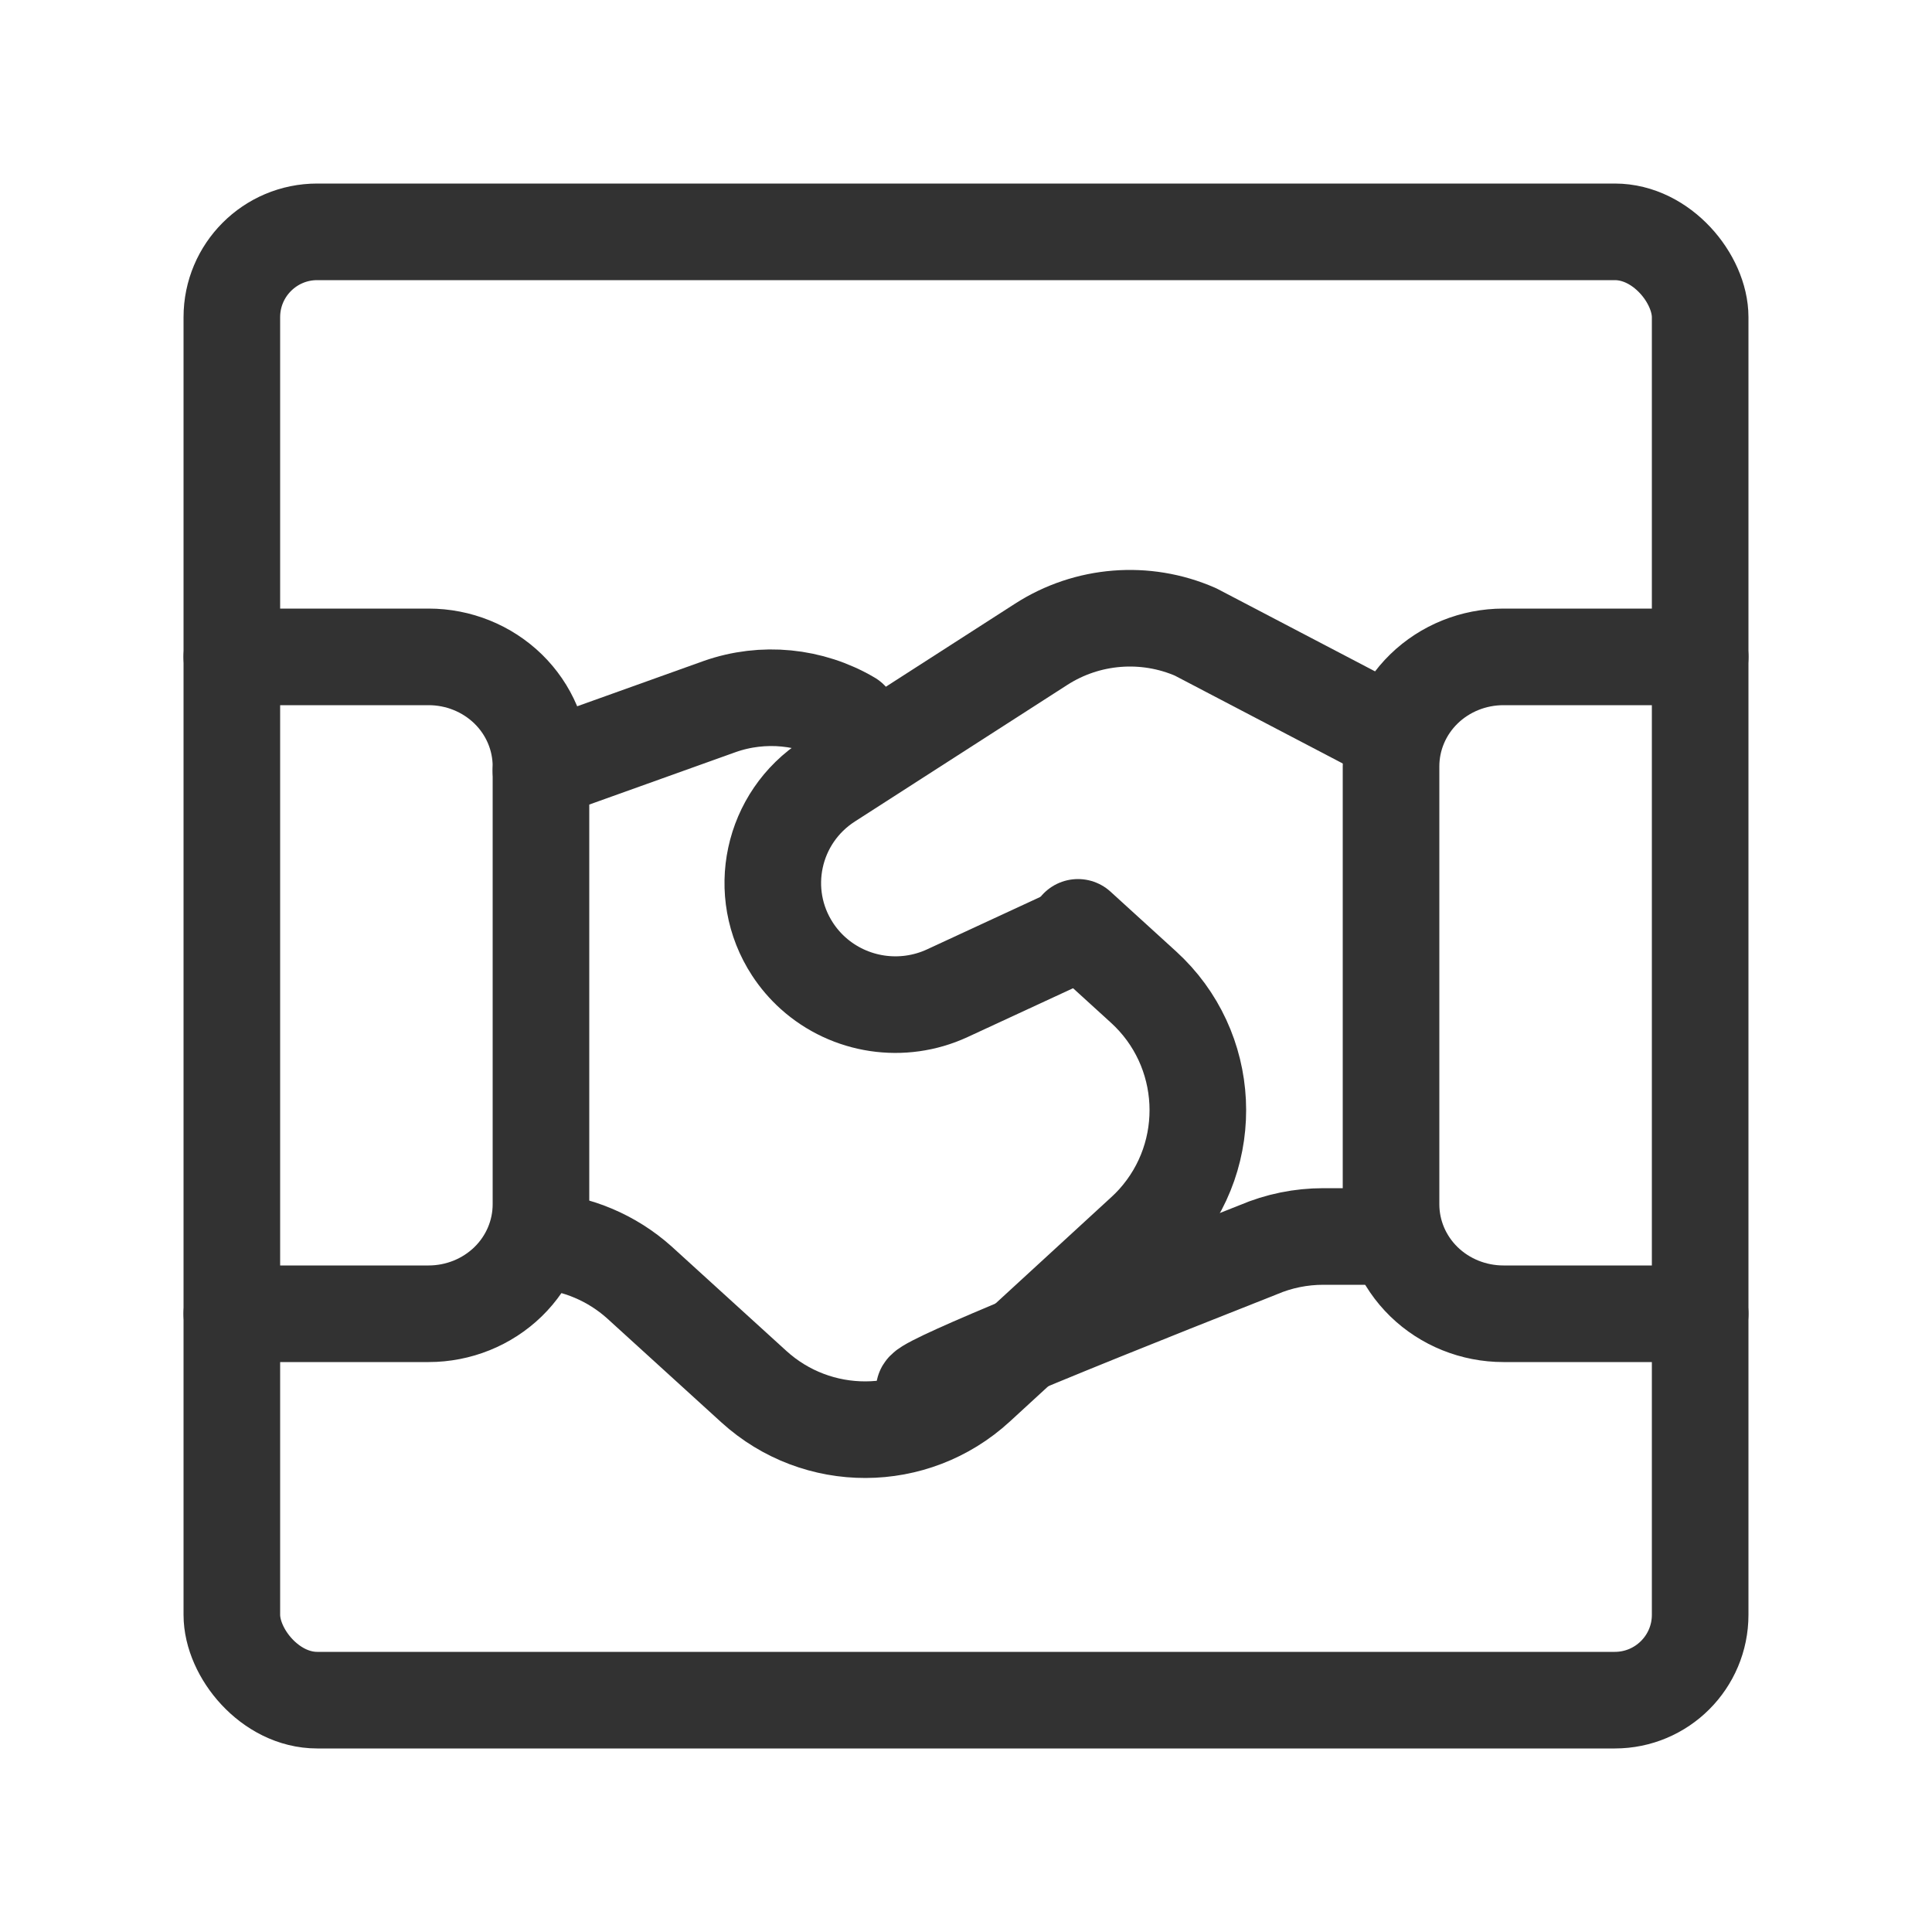
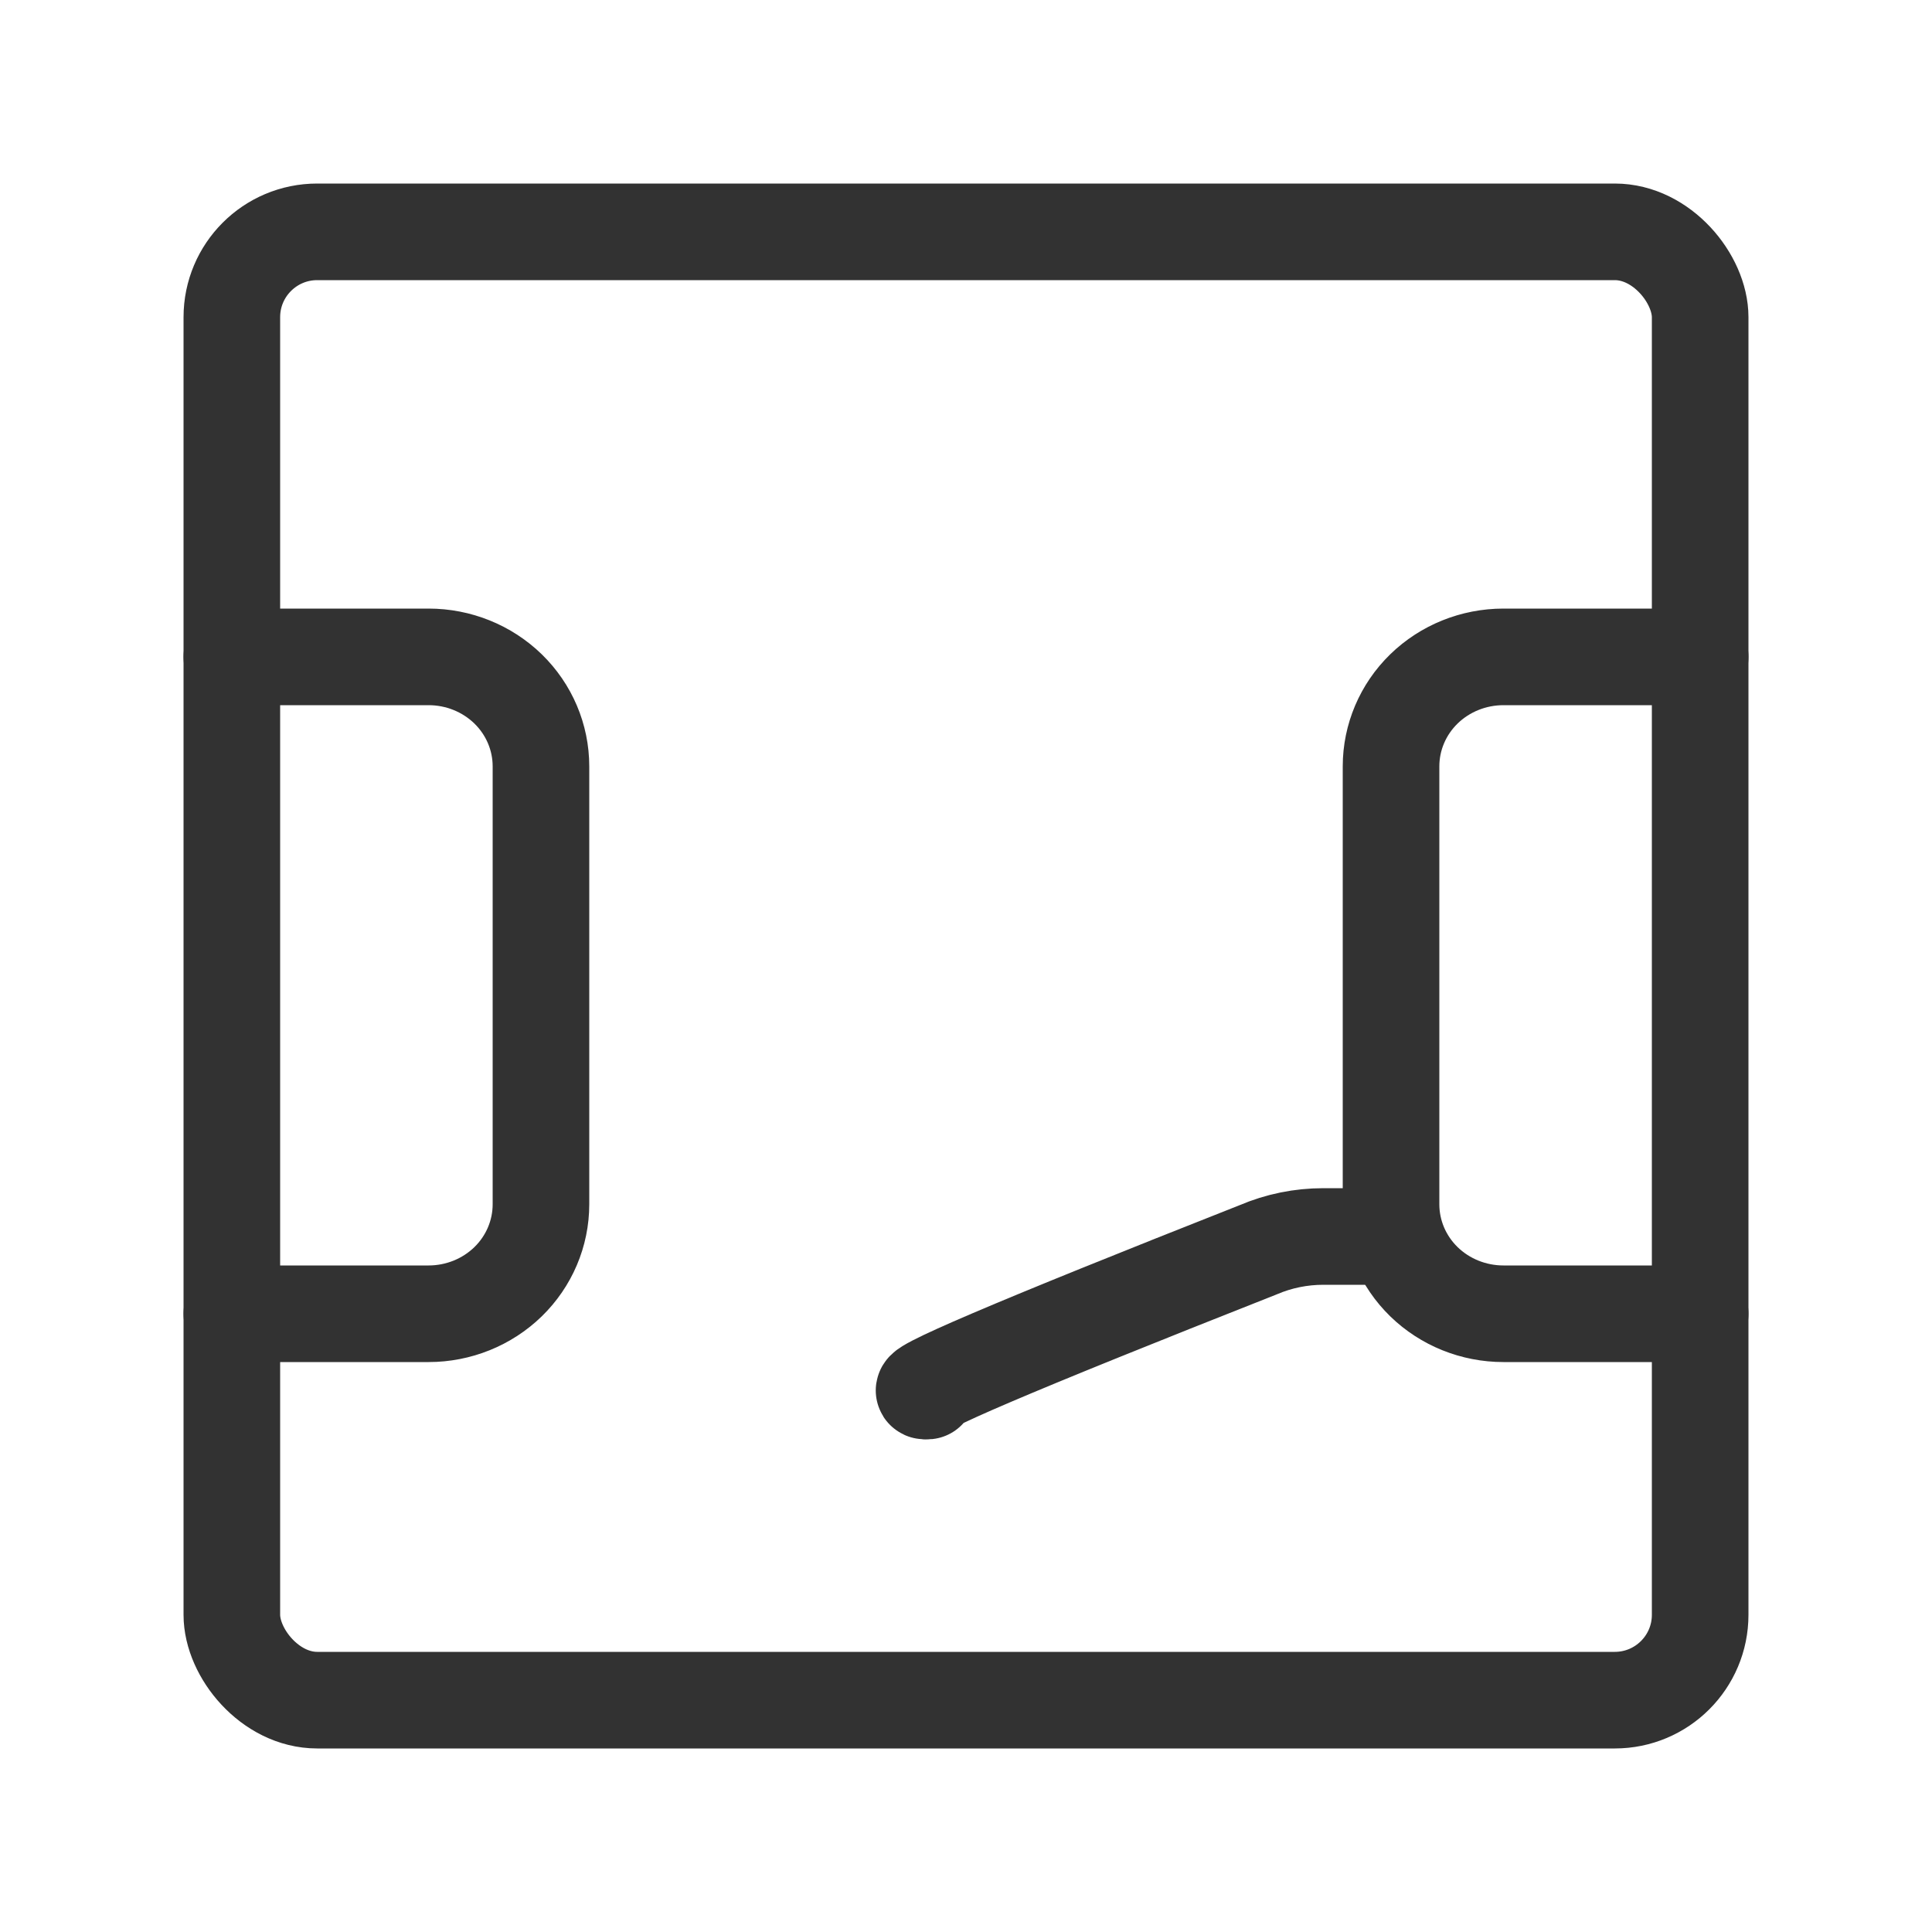
<svg xmlns="http://www.w3.org/2000/svg" width="50px" height="50px" viewBox="0 0 50 50" version="1.1">
  <title>B4151A8F-8A1D-40D9-8C44-47D77F5D37FB</title>
  <defs>
    <filter color-interpolation-filters="auto" id="filter-1">
      <feColorMatrix in="SourceGraphic" type="matrix" values="0 0 0 0 0.827 0 0 0 0 0.827 0 0 0 0 0.82 0 0 0 1 0" />
    </filter>
  </defs>
  <g id="Contact-us" stroke="none" stroke-width="1" fill="none" fill-rule="evenodd">
    <g id="Contact-us_new-brand" transform="translate(-575, -2217)">
      <g id="handshake-deal-square" transform="translate(425, 2217)" filter="url(#filter-1)">
        <g transform="translate(150, 0)">
          <g id="Group" stroke-linecap="round" stroke-linejoin="round" transform="translate(6, 6)" stroke="#323232" stroke-width="2.5">
            <path d="M0,28 L5.092,28 C5.863,28 6.603,27.702 7.149,27.171 C7.694,26.64 8,25.919 8,25.167 L8,13.833 C8,13.081 7.694,12.36 7.149,11.829 C6.603,11.298 5.863,11 5.092,11 L0,11" id="Path" />
            <path d="M38,11 L32.909,11 C32.137,11 31.397,11.298 30.851,11.829 C30.306,12.36 30,13.081 30,13.833 L30,25.167 C30,25.919 30.306,26.64 30.851,27.171 C31.397,27.702 32.137,28 32.909,28 L38,28" id="Path" />
            <path d="M30,26 L28.25,26 C27.667,26 27.092,26.117 26.562,26.344 C20.225,28.844 17.37,30.063 18,30" id="Path" />
-             <path d="M16,12.612 C14.981,12.013 13.746,11.892 12.629,12.284 L8,13.942" id="Path" />
-             <path d="M30,13.002 L24.939,10.354 C23.64,9.787 22.14,9.907 20.949,10.672 L15.448,14.209 C13.977,15.155 13.557,17.105 14.511,18.565 C14.66,18.793 14.838,19.001 15.041,19.184 C15.988,20.035 17.357,20.24 18.515,19.705 L21.794,18.187" id="Path" />
-             <path d="M21.898,18 L23.591,19.542 L23.591,19.542 C25.346,21.137 25.48,23.857 23.89,25.618 C23.8,25.717 23.707,25.811 23.608,25.901 L19.285,29.872 L19.285,29.872 C17.652,31.37 15.151,31.377 13.511,29.887 L10.54,27.183 L10.54,27.183 C9.835,26.554 8.942,26.176 8,26.108" id="Path" />
            <rect id="Rectangle" x="0" y="0" width="38" height="38" rx="2.209" />
          </g>
-           <polygon id="Path" points="0 0 50 0 50 50 0 50" />
        </g>
      </g>
    </g>
  </g>
</svg>